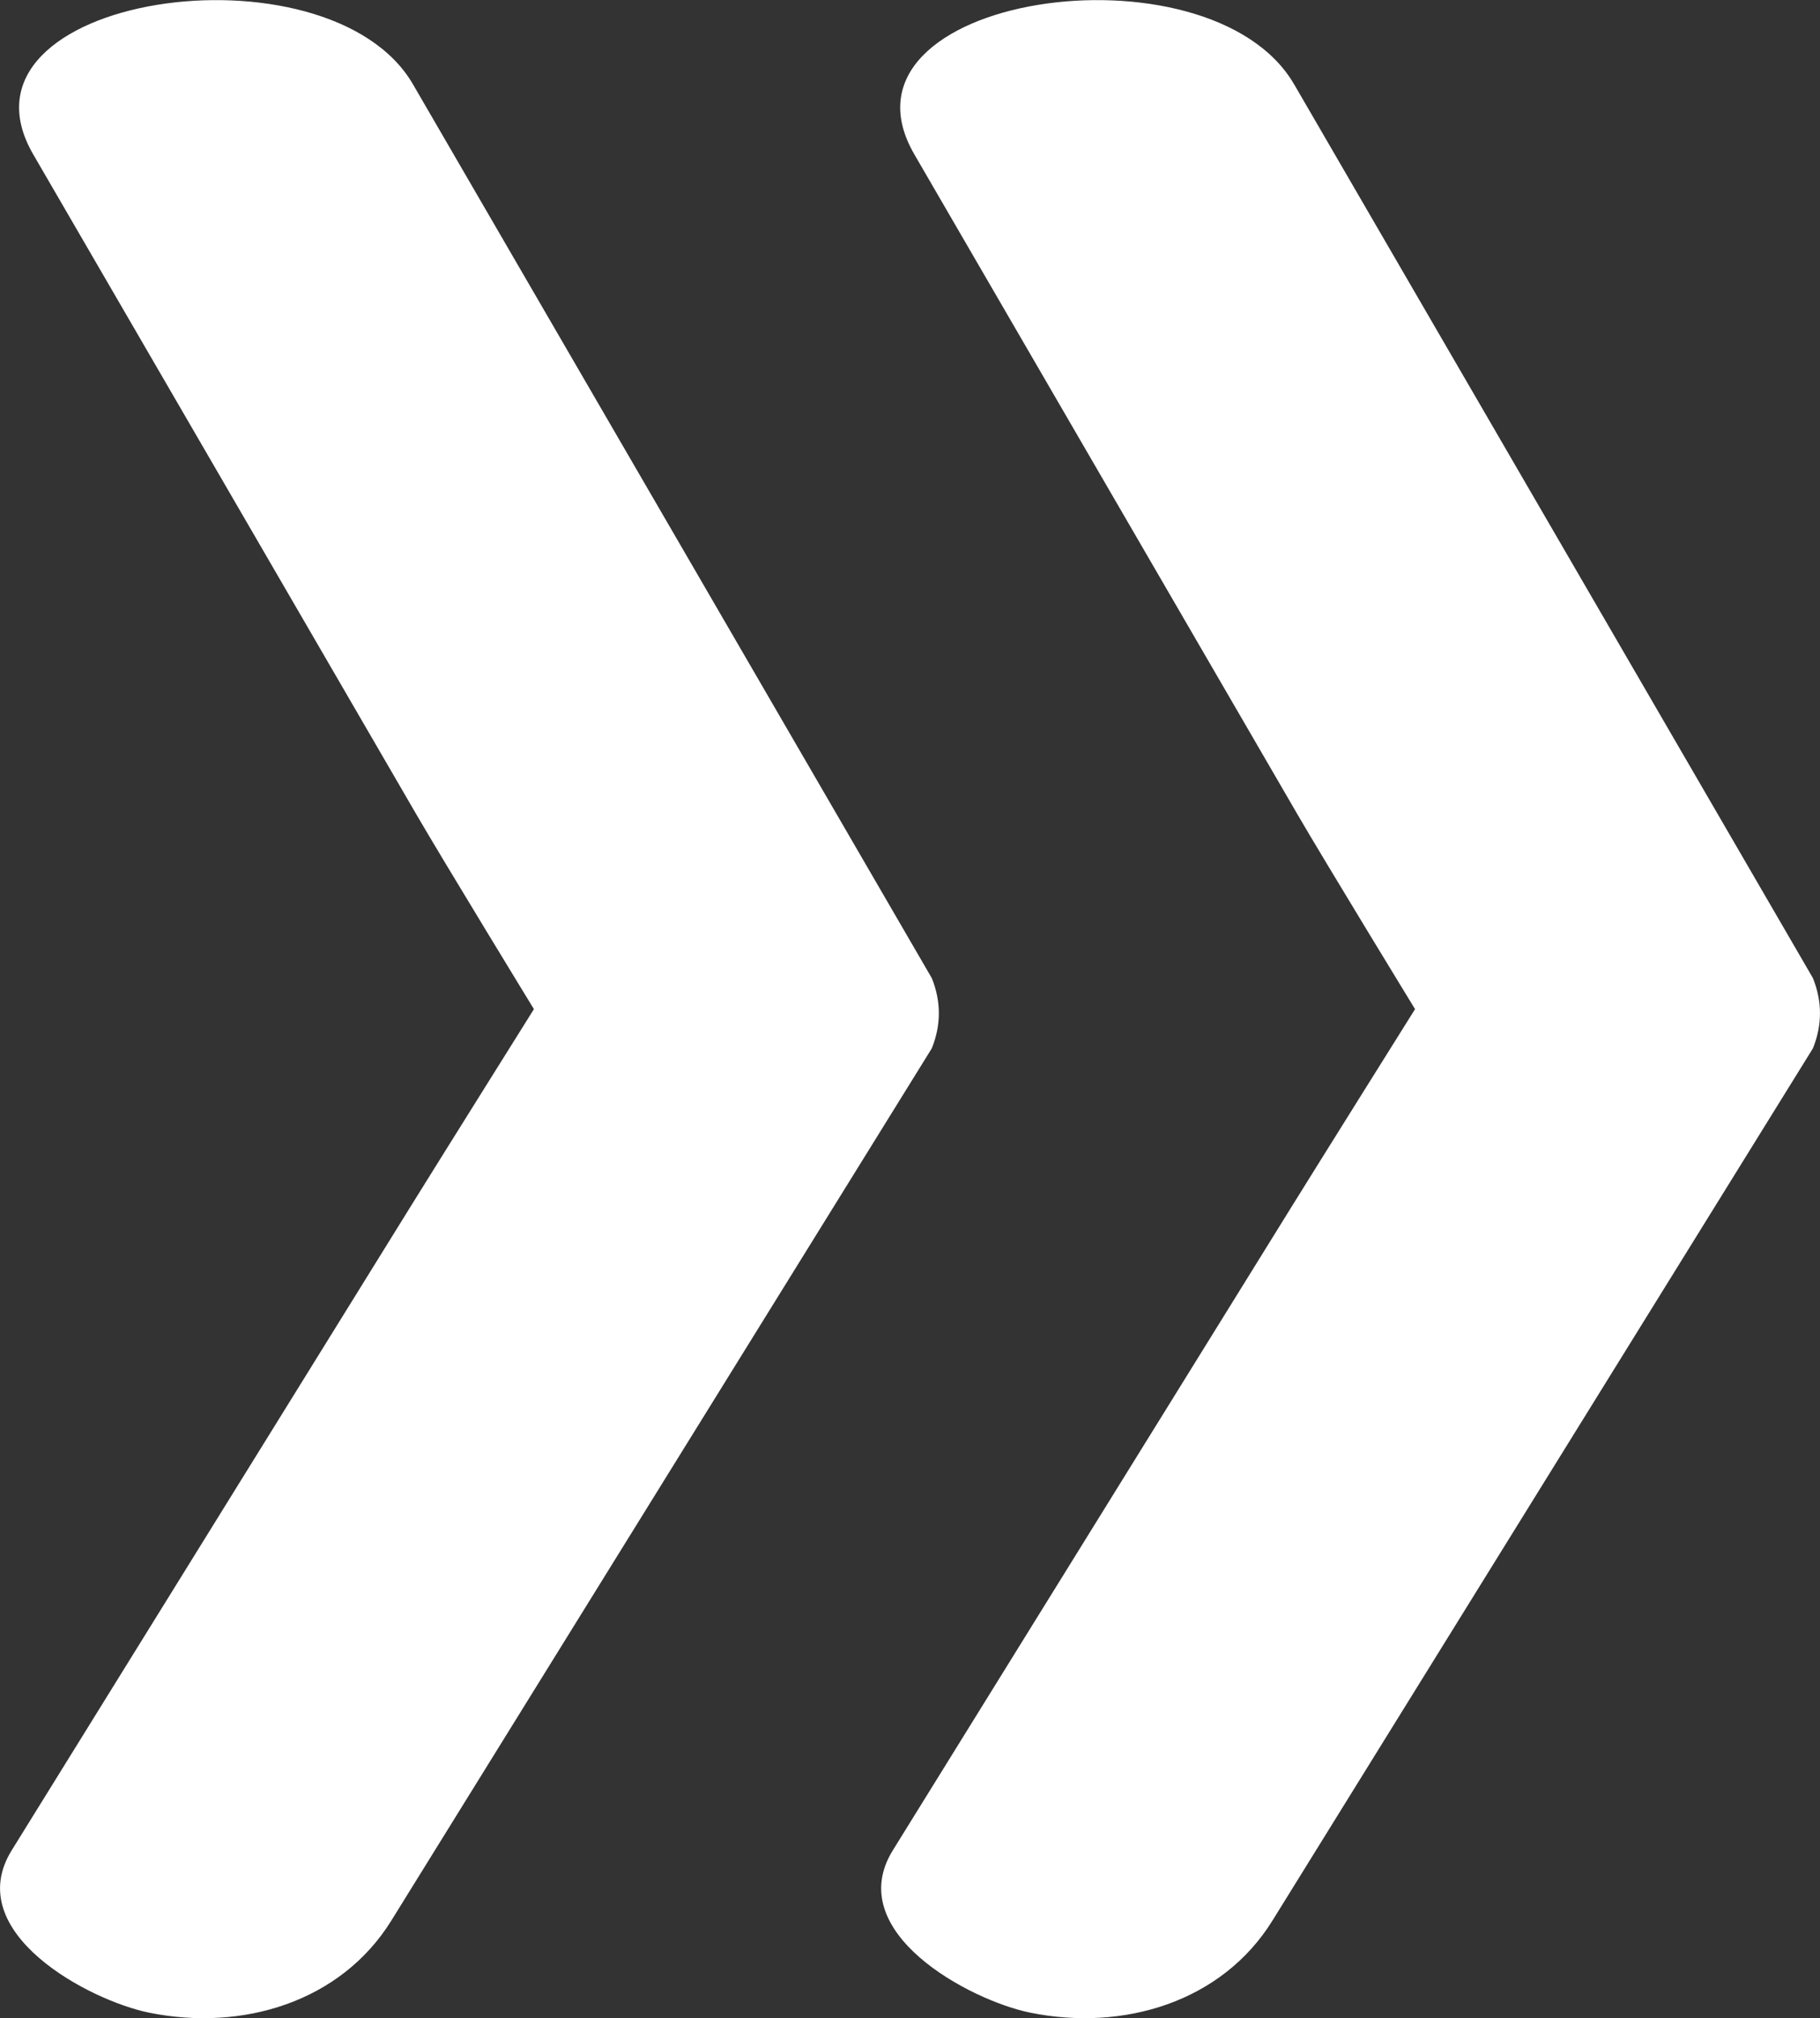
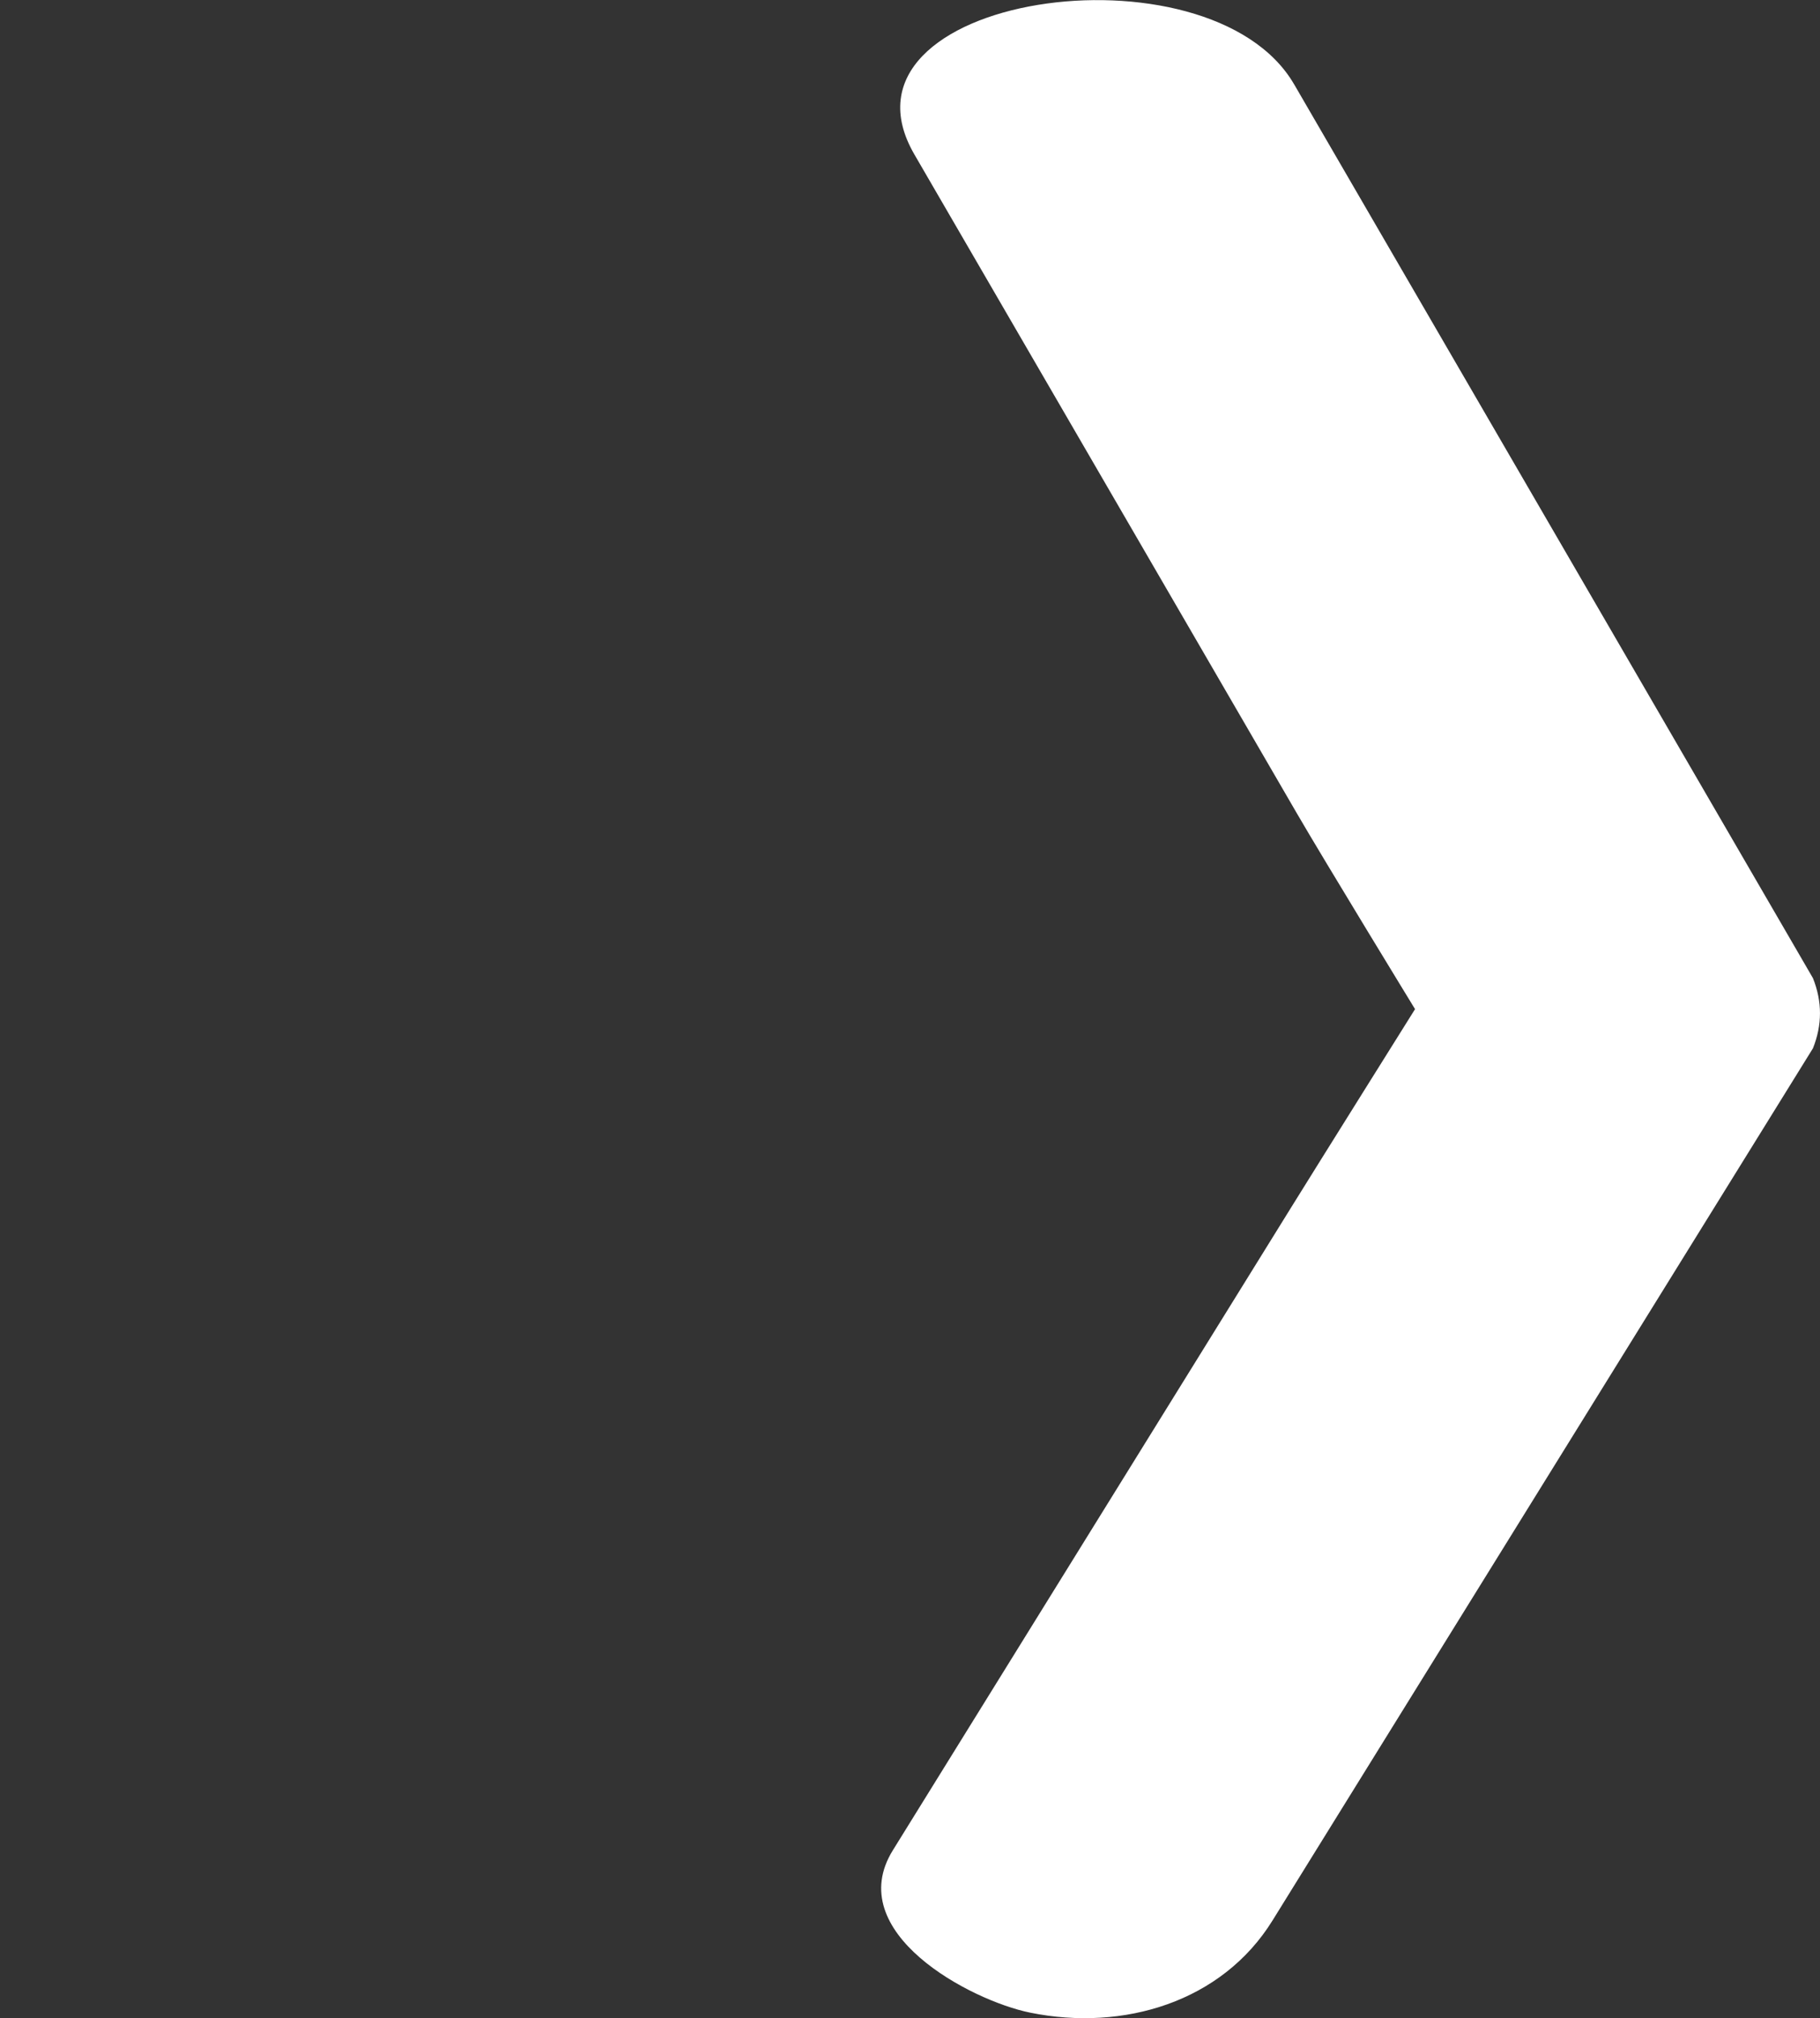
<svg xmlns="http://www.w3.org/2000/svg" id="a" data-name="Livello 1" viewBox="0 50.42 64.17 71.13">
  <rect x="0" y="50.42" width="64.17" height="71.13" fill="#333333" stroke="none" />
  <defs>
    <style>
      .c {
        fill: #fff;
        stroke-width: 0px;
      }
    </style>
  </defs>
-   <path class="c" d="M32.853,84.895c-6.097-10.501-12.195-21.002-18.292-31.503-2.981-5.134-16.656-3.155-13.387,2.474,2.888,4.974,5.776,9.948,8.665,14.922,1.604,2.763,3.209,5.527,4.814,8.29.982,1.692,4.172,6.91,4.172,6.91,0,0-3.381,5.397-4.372,6.996-1.504,2.427-3.009,4.854-4.513,7.281-3.176,5.123-6.351,10.247-9.527,15.37-1.793,2.893,2.726,5.295,4.848,5.724,3.289.665,6.758-.376,8.539-3.25,6.351-10.247,12.703-20.494,19.054-30.74.331-.825.331-1.649,0-2.474Z" />
  <path class="c" d="M45.628,53.392c-2.981-5.134-16.656-3.155-13.387,2.474,2.888,4.974,5.776,9.948,8.665,14.922,1.604,2.763,3.209,5.527,4.814,8.29.982,1.692,4.172,6.91,4.172,6.91,0,0-3.381,5.397-4.372,6.996-1.504,2.427-3.008,4.854-4.513,7.281-3.176,5.123-6.351,10.247-9.527,15.37-1.793,2.893,2.726,5.295,4.848,5.724,3.289.665,6.758-.376,8.539-3.25,6.351-10.247,12.703-20.494,19.054-30.74.331-.825.331-1.649,0-2.474-6.097-10.501-12.195-21.002-18.292-31.503Z" />
</svg>